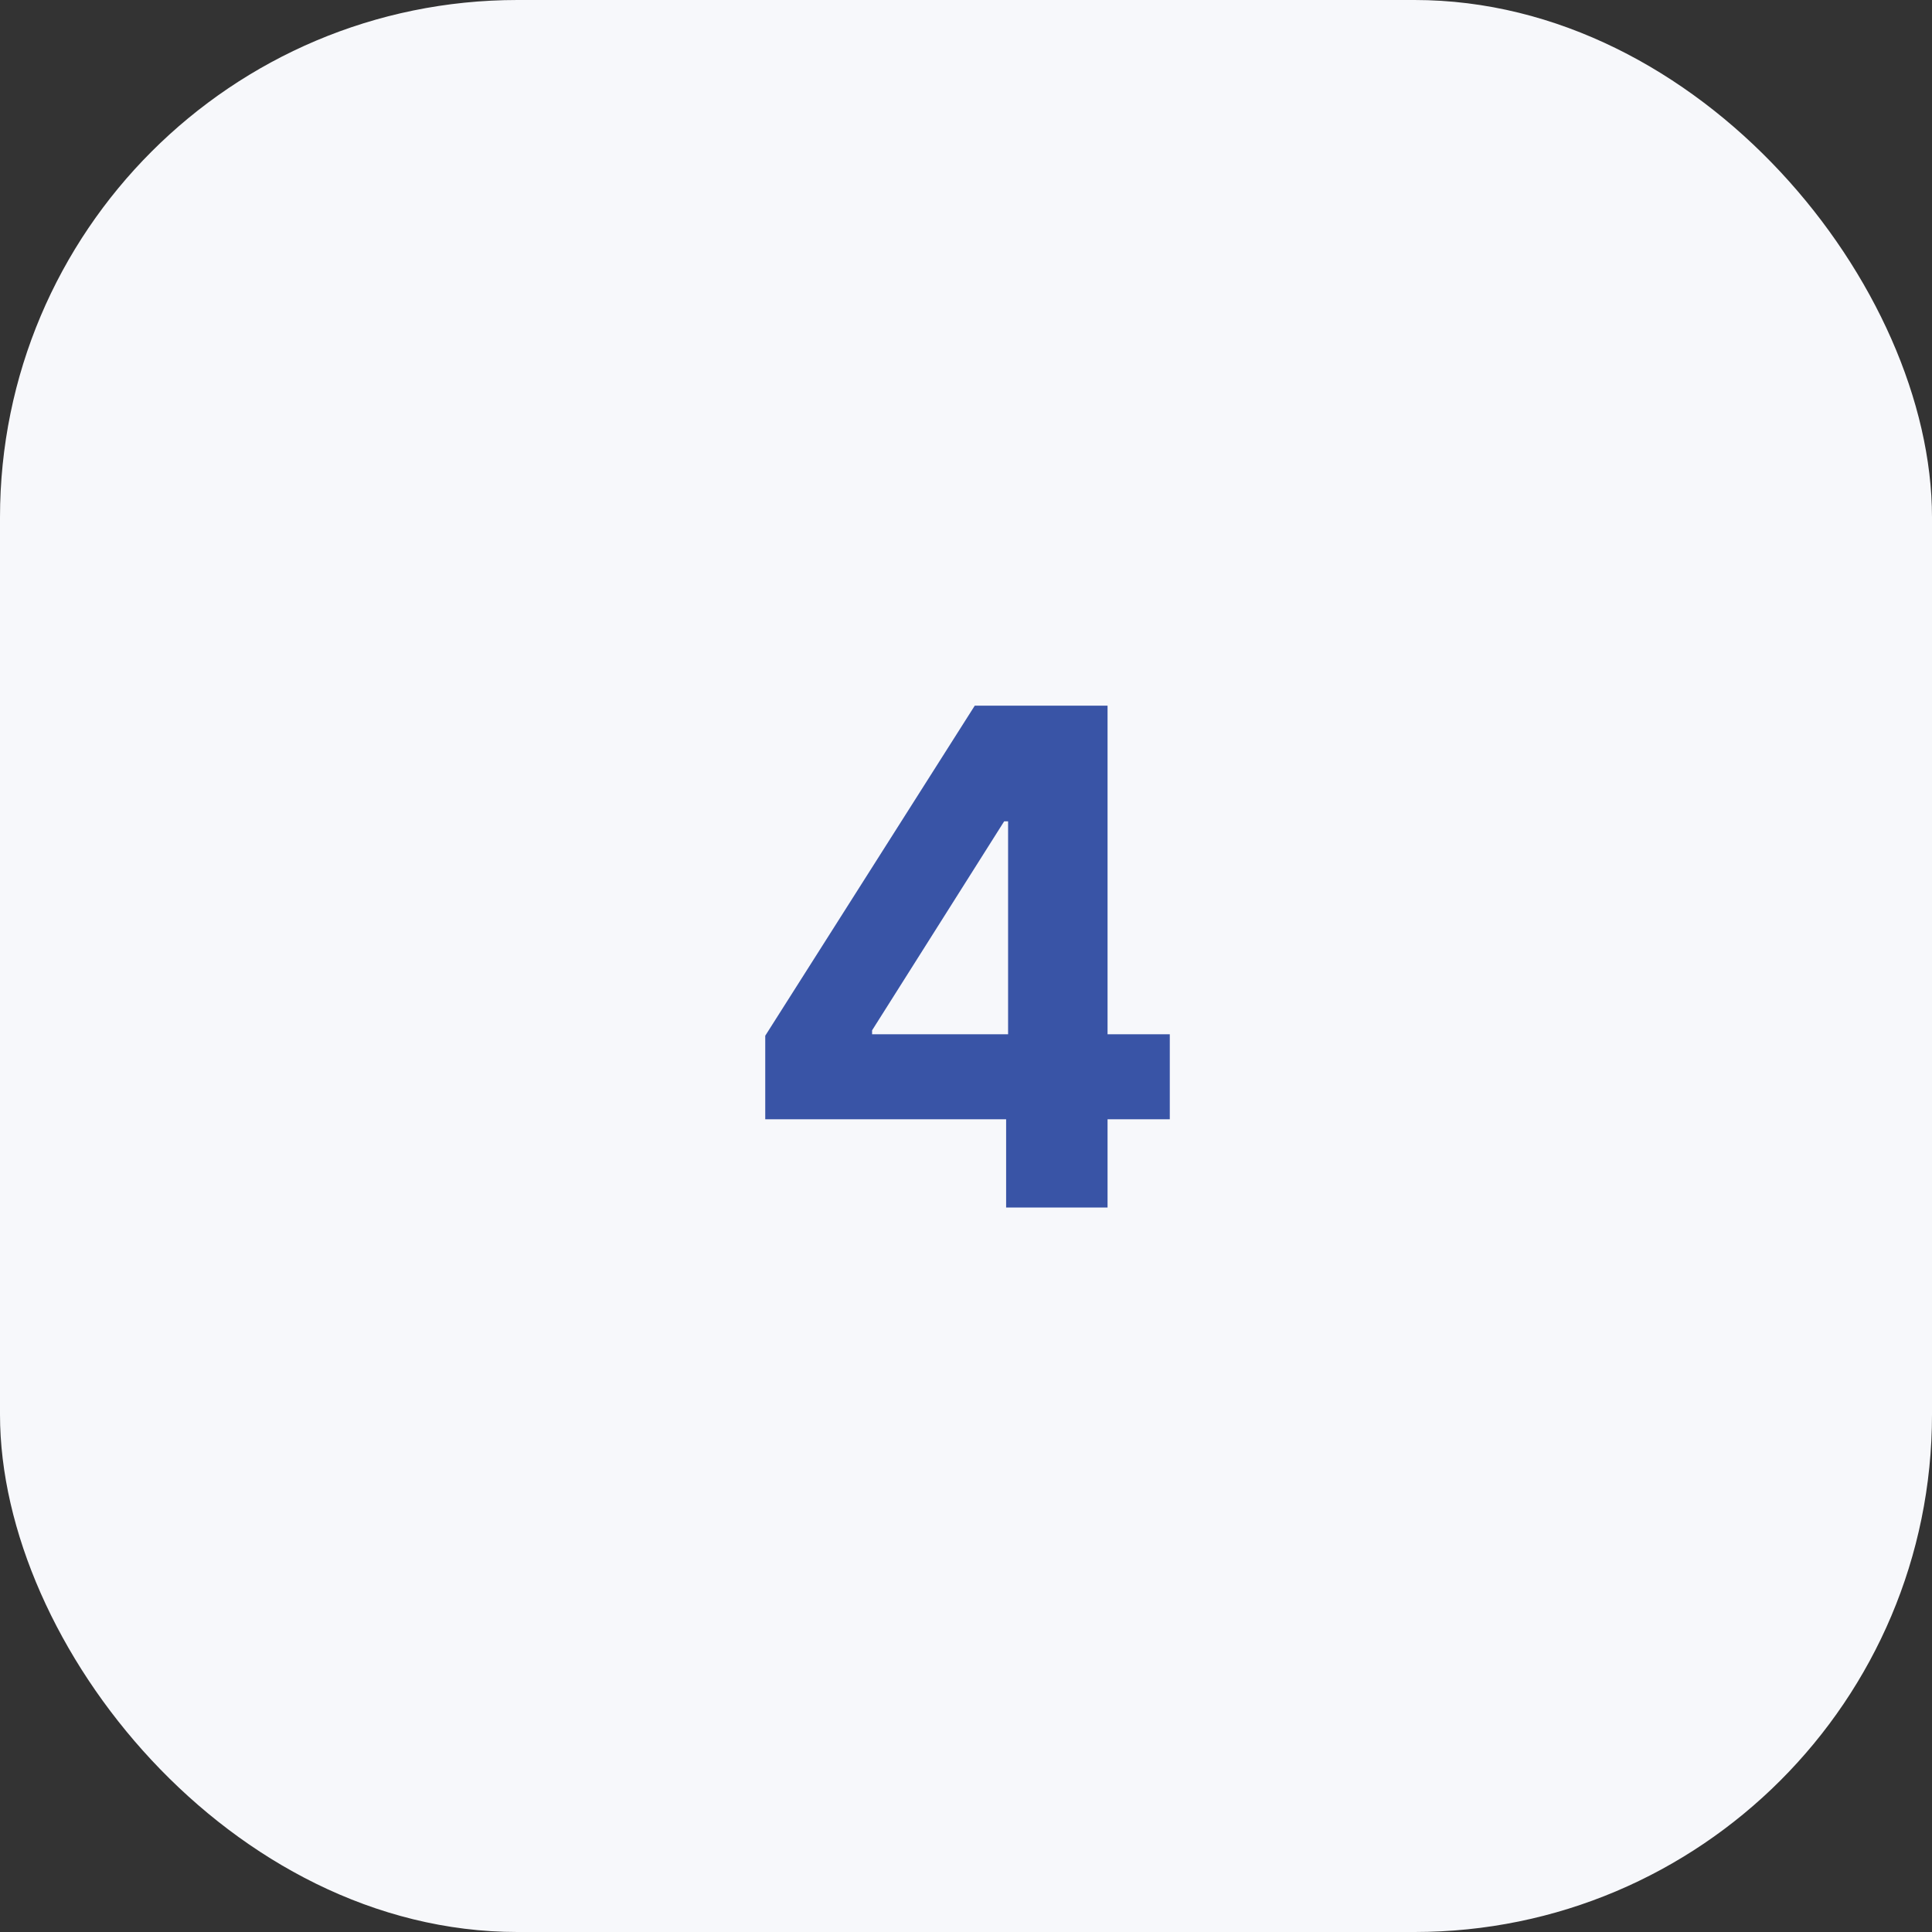
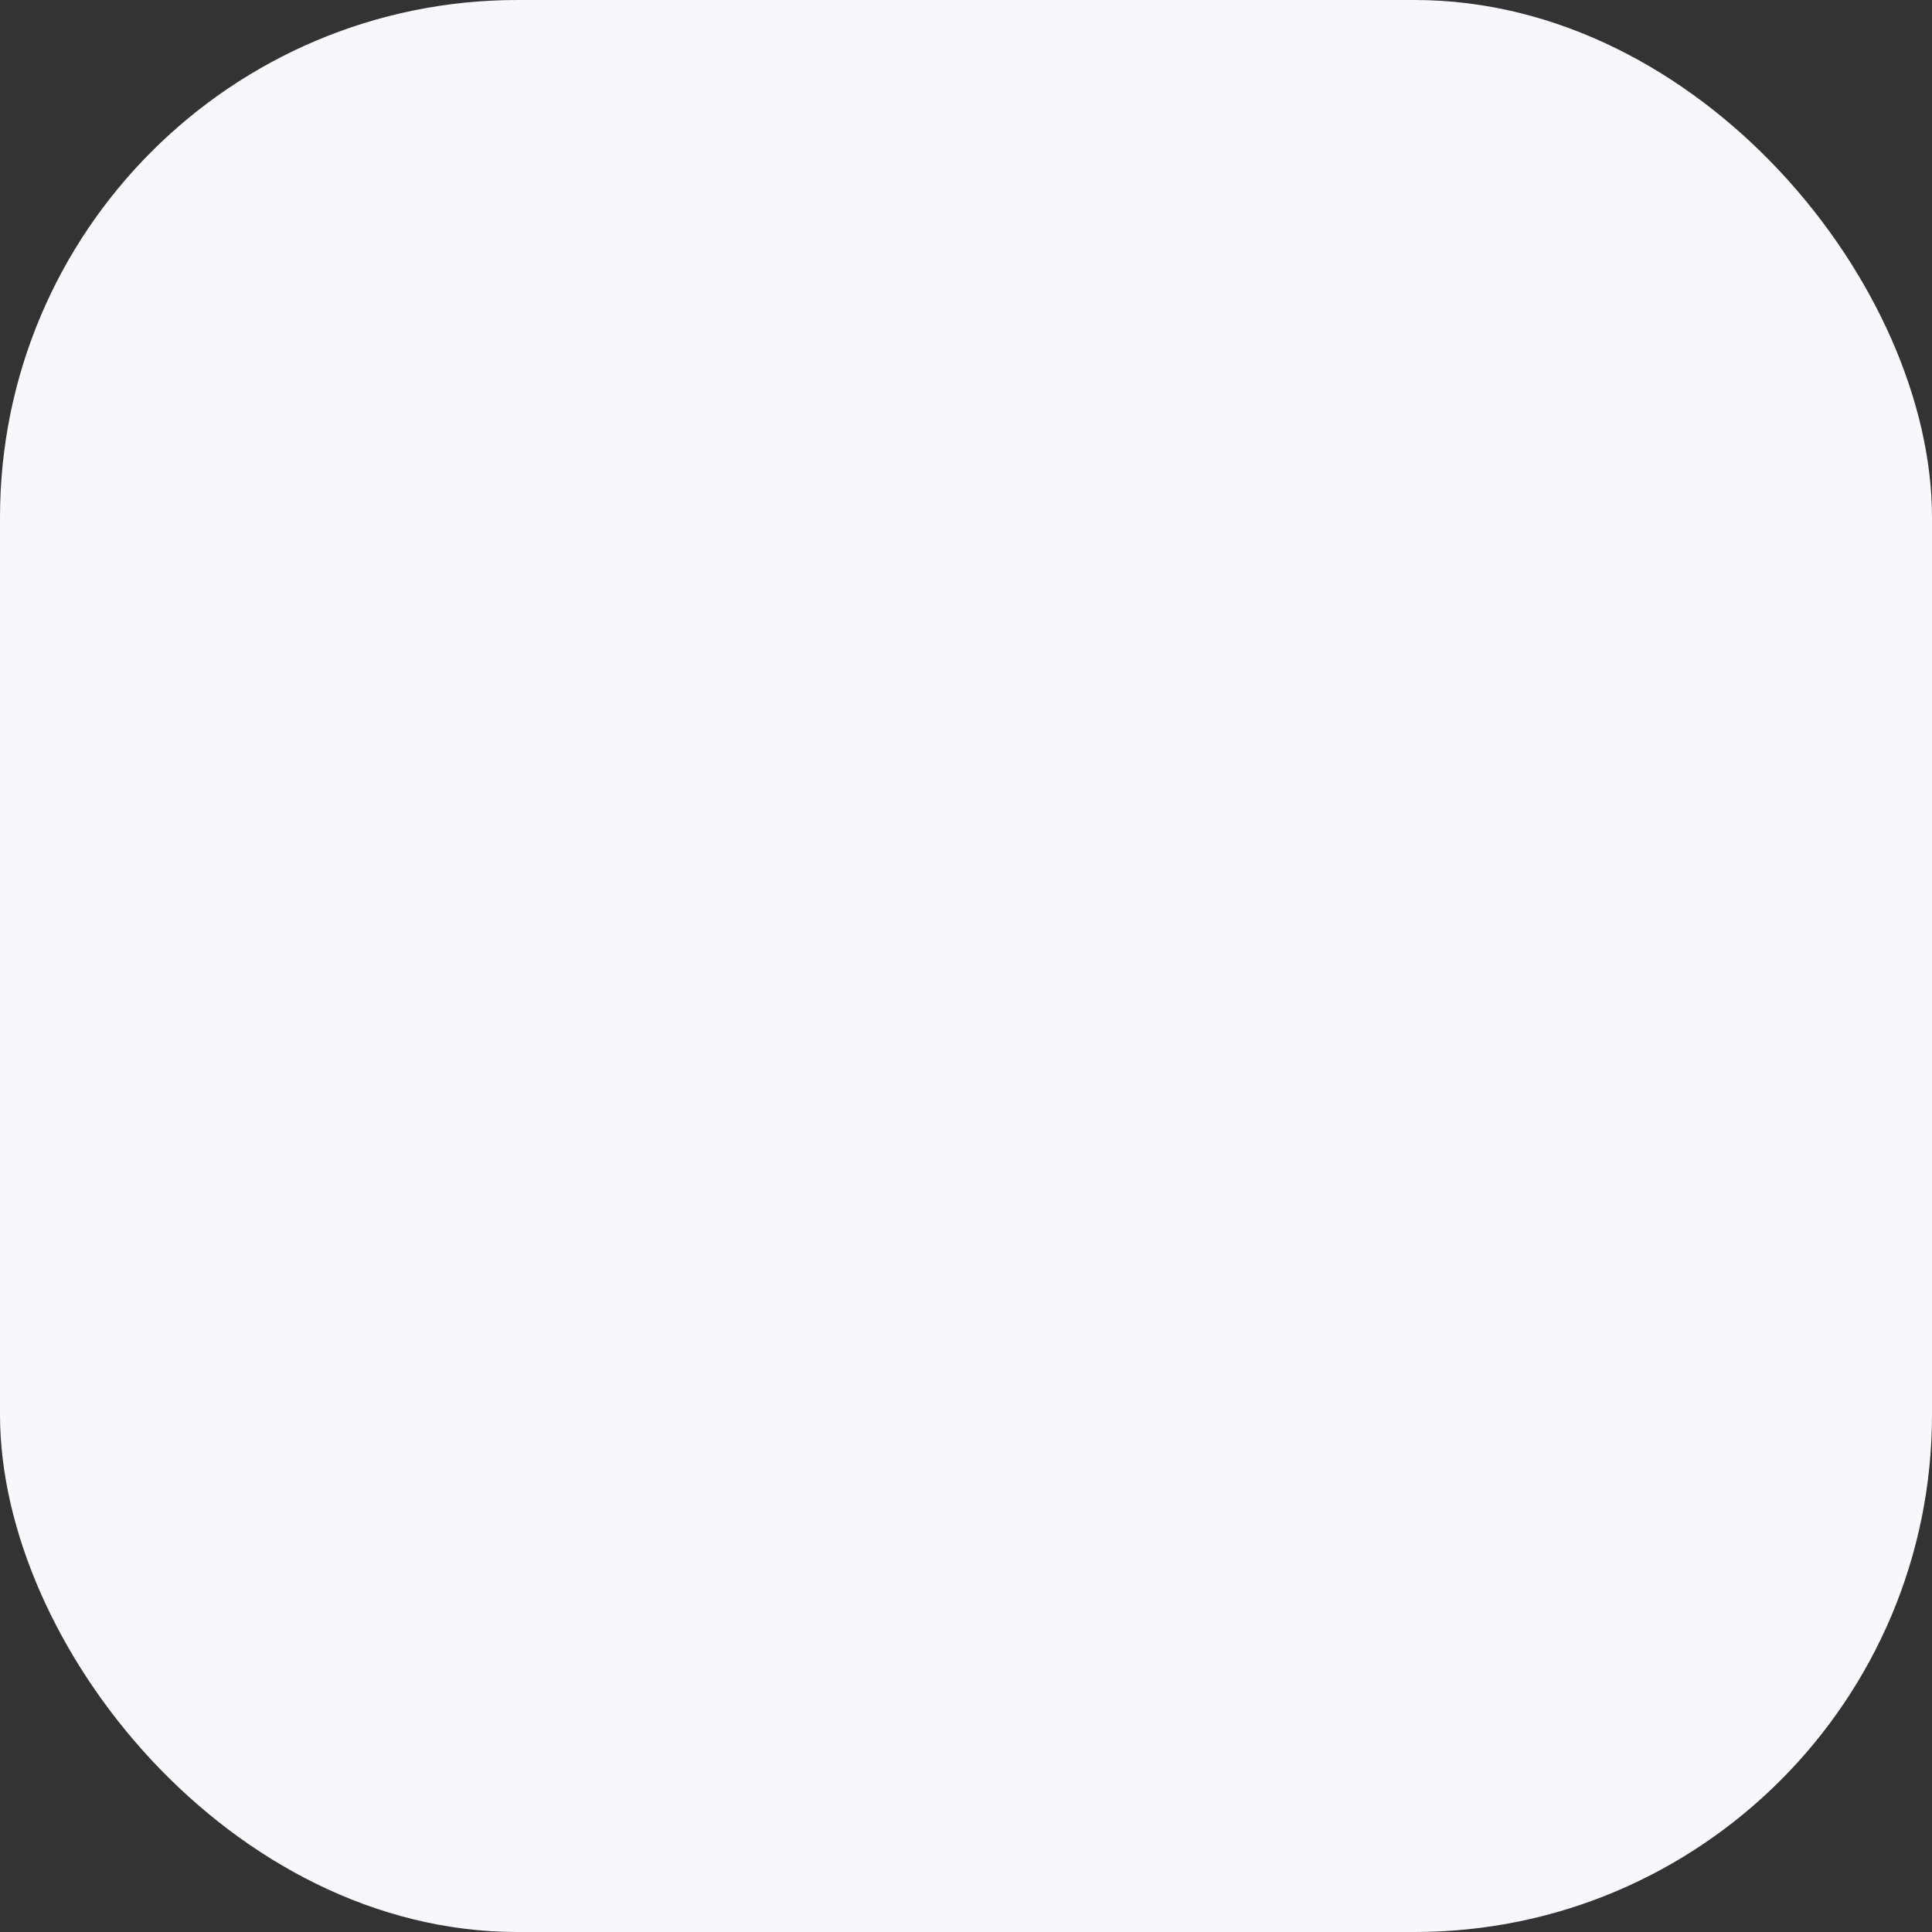
<svg xmlns="http://www.w3.org/2000/svg" width="56" height="56" viewBox="0 0 56 56" fill="none">
  <rect x="0" y="0" width="56" height="56" fill="#333333" stroke="none" />
  <rect width="56" height="56" rx="15" fill="#F7F8FB" />
-   <path d="M22.181 32.443V30.021L28.254 20.454H30.342V23.807H29.106L25.278 29.865V29.979H33.907V32.443H22.181ZM29.163 35V31.704L29.22 30.632V20.454H32.103V35H29.163Z" fill="#3954A6" />
</svg>